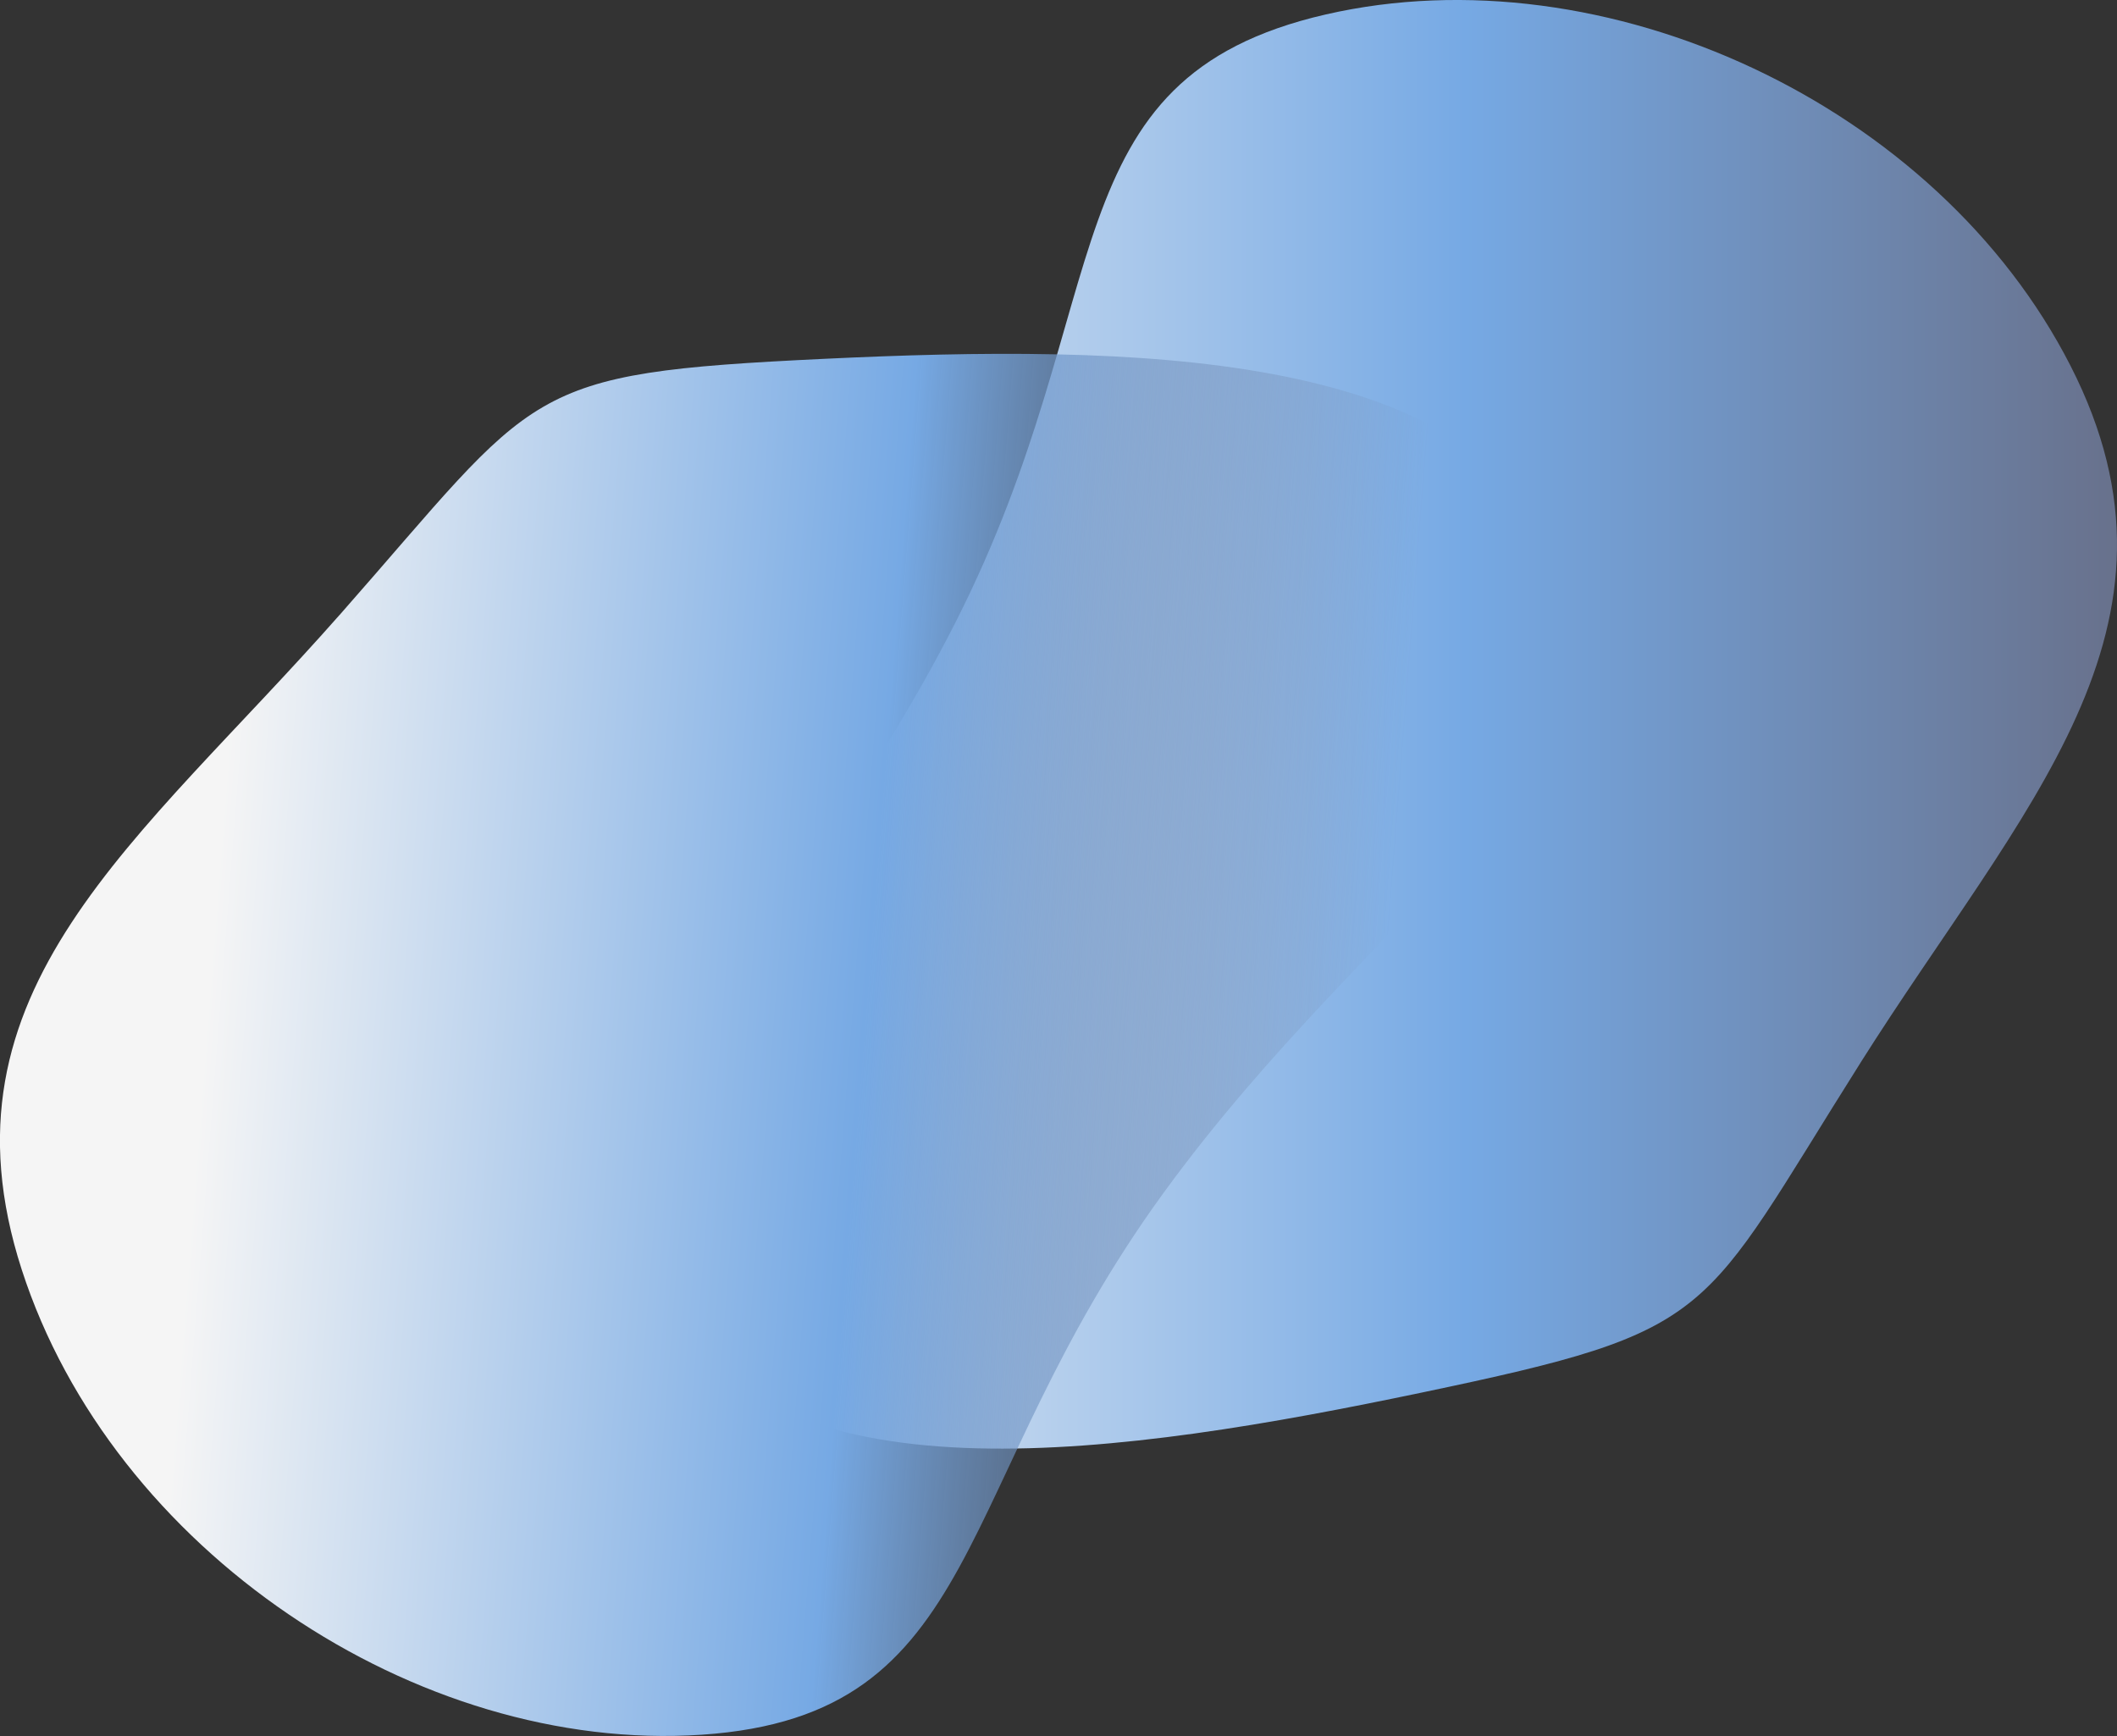
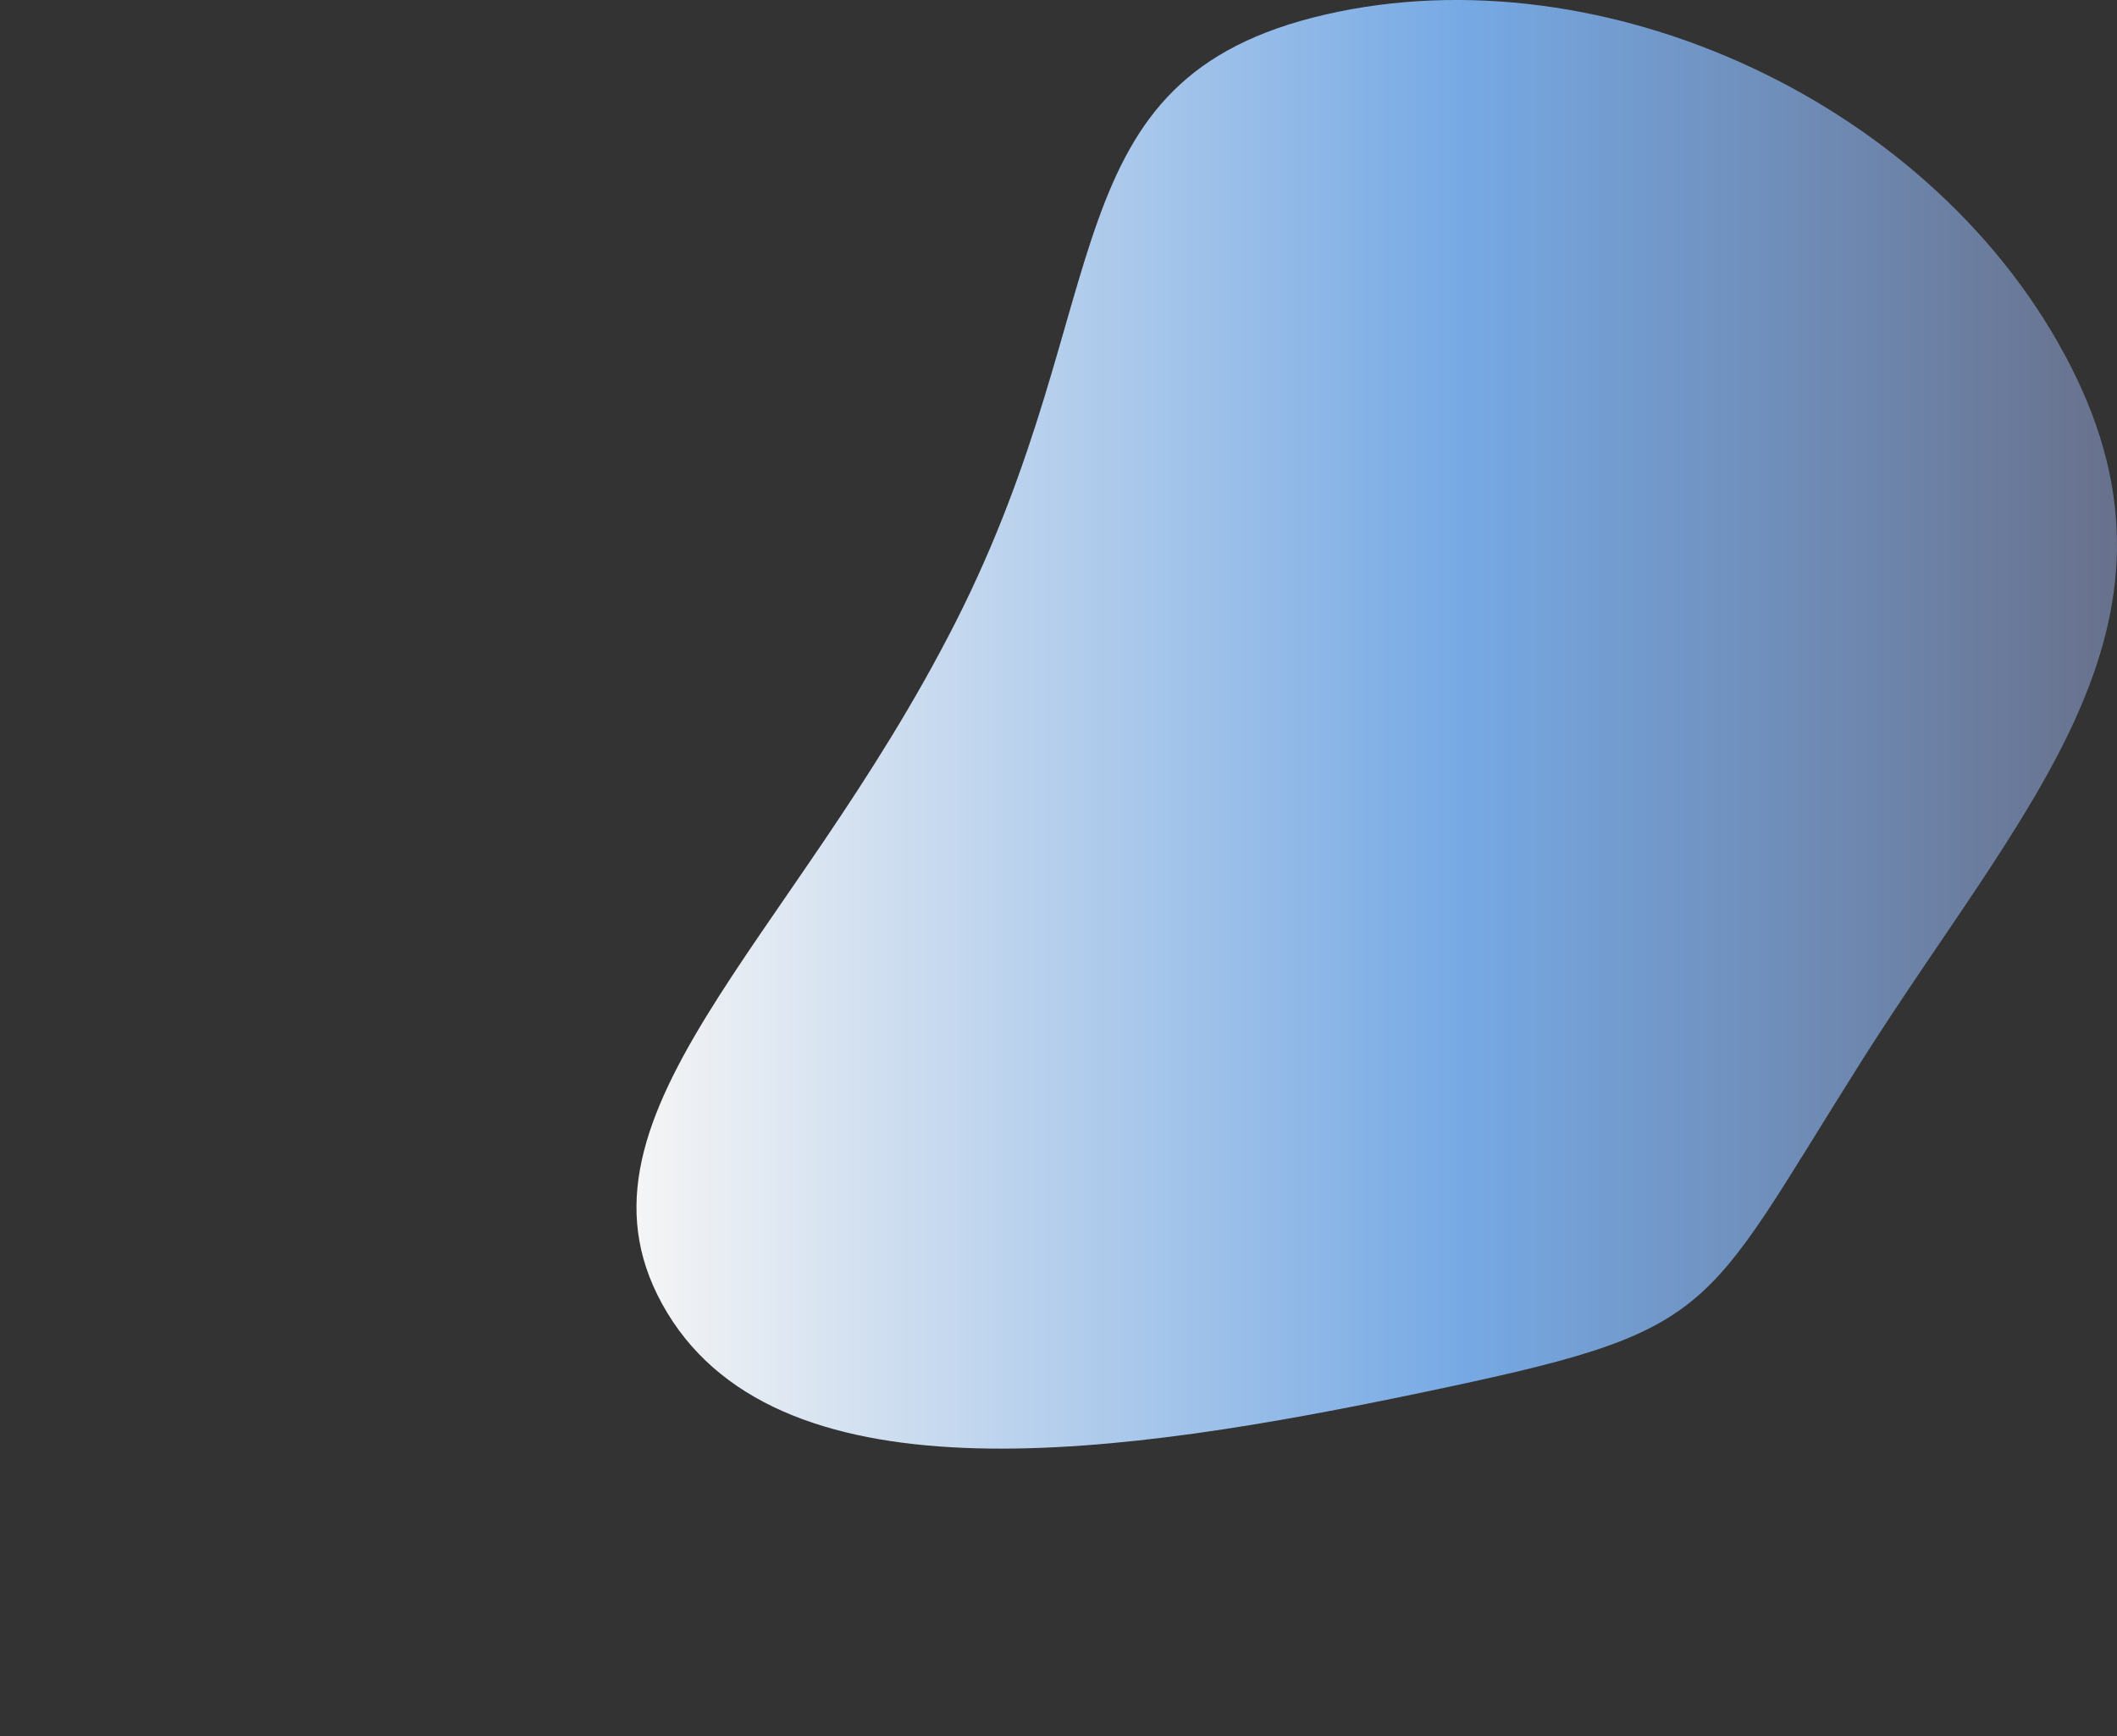
<svg xmlns="http://www.w3.org/2000/svg" id="Calque_2" viewBox="0 0 452.49 371.04">
  <rect x="0" y="0" width="452.49" height="371.04" fill="#333333" stroke="none" />
  <defs>
    <style>.cls-1{fill:url(#Dégradé_sans_nom_12);}.cls-2{fill:url(#Dégradé_sans_nom_15);}</style>
    <linearGradient id="Dégradé_sans_nom_12" x1="136.04" y1="154.81" x2="452.49" y2="154.81" gradientUnits="userSpaceOnUse">
      <stop offset="0" stop-color="#f5f5f5" />
      <stop offset=".56" stop-color="#76a9e4" />
      <stop offset="1" stop-color="#68718c" />
    </linearGradient>
    <linearGradient id="Dégradé_sans_nom_15" x1="37.75" y1="477.11" x2="-212.07" y2="497.29" gradientTransform="translate(6.32 689.39) rotate(-170.9)" gradientUnits="userSpaceOnUse">
      <stop offset="0" stop-color="#f5f5f5" />
      <stop offset=".56" stop-color="#76a9e4" />
      <stop offset="1" stop-color="#68718c" stop-opacity="0" />
    </linearGradient>
  </defs>
  <g id="Calque_1-2">
    <path class="cls-1" d="M397.64,227.19c-34.65,54.85-29.91,57.08-93.66,70.43-63.76,13.35-136.44,24.15-161.36-17.03-24.92-41.18,26.49-78.32,61.67-147.69S223.8,16.76,283.37,3.09c59.57-13.66,130.64,19.12,159.21,75.14,28.57,56.02-10.29,94.1-44.94,148.95Z" />
-     <path class="cls-2" d="M72.6,131.42c42.89-48.67,38.56-51.63,103.62-54.73,65.06-3.09,138.54-2.26,156.63,42.35,18.09,44.6-38.54,73.14-84.26,136.07-45.72,62.93-37.63,111.59-98.62,115.66-60.98,4.07-125.97-39.55-145.32-99.39-19.34-59.84,25.05-91.29,67.94-139.96Z" />
  </g>
</svg>